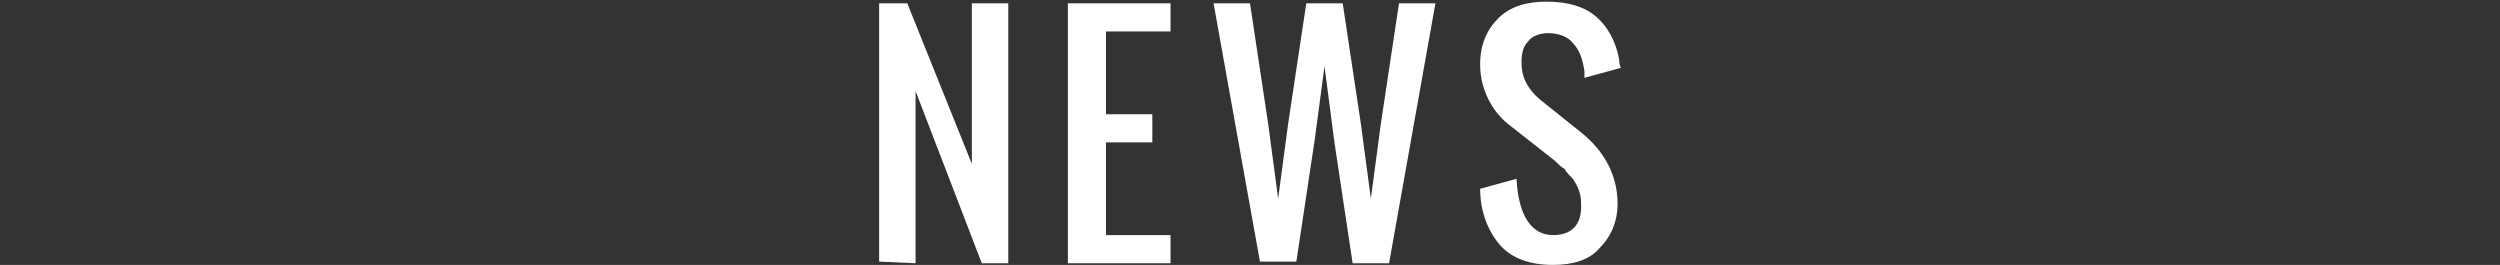
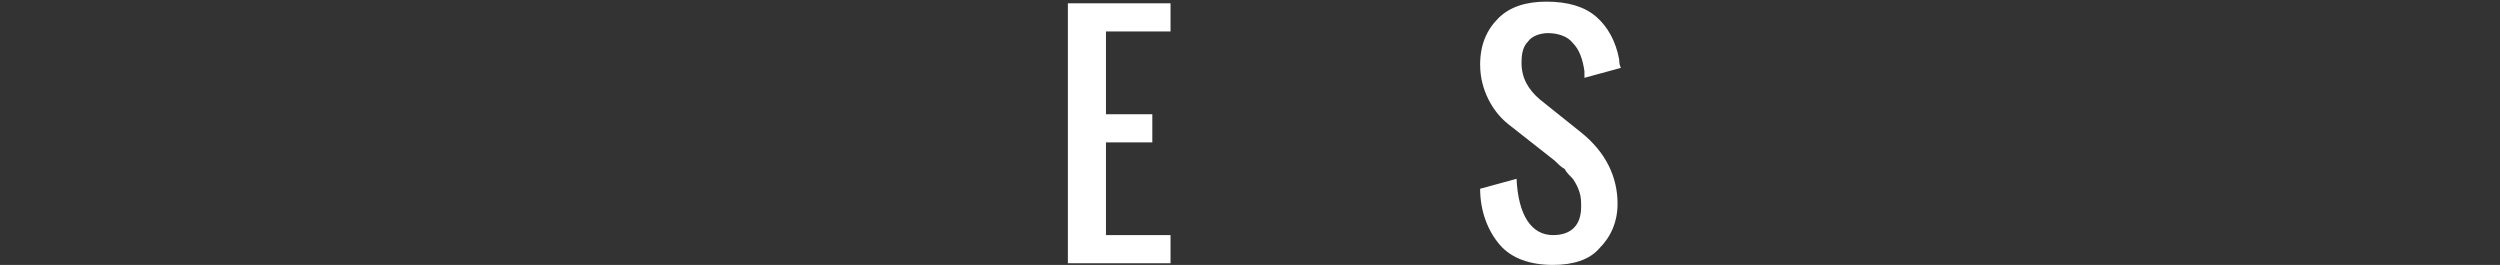
<svg xmlns="http://www.w3.org/2000/svg" version="1.1" id="レイヤー_1" x="0px" y="0px" width="151px" height="16px" viewBox="0 0 151 16" style="enable-background:new 0 0 151 16;" xml:space="preserve">
  <rect x="0" y="0" width="151" height="16" fill="#333333" stroke="none" />
  <style type="text/css">
	.st0{fill:#FFFFFF;}
</style>
  <g>
    <g>
-       <path class="st0" d="M53.1,15.8V0.2h1.7l3.9,9.7V0.2h2.2v15.7h-1.6l-4-10.4v10.4L53.1,15.8L53.1,15.8z" />
      <path class="st0" d="M64.5,15.8V0.2h6.2v1.7h-3.9v5h2.8v1.7h-2.8v5.6h3.9v1.7h-6.2V15.8z" />
-       <path class="st0" d="M76.1,15.8L73.3,0.2h2.2l1.1,7.3l0.6,4.5l0.6-4.5l1.1-7.3h2.2l1.1,7.3l0.6,4.5l0.6-4.5l1.1-7.3h2.2l-2.8,15.7    h-2.2l-1.1-7.3L80,4l-0.6,4.5l-1.1,7.3h-2.2V15.8z" />
      <path class="st0" d="M93.8,16c-1.4,0-2.5-0.4-3.2-1.2s-1.2-2-1.2-3.4l2.2-0.6c0.1,2.2,0.9,3.4,2.2,3.4c1.1,0,1.7-0.6,1.7-1.7    c0-0.3,0-0.6-0.1-0.9c-0.1-0.3-0.2-0.5-0.4-0.8c-0.2-0.2-0.4-0.4-0.5-0.6c-0.2-0.1-0.4-0.3-0.6-0.5l-2.8-2.2    c-0.5-0.4-0.9-0.9-1.2-1.5c-0.3-0.6-0.5-1.3-0.5-2.1c0-1.2,0.4-2.1,1.1-2.8s1.7-1,2.9-1c1.3,0,2.3,0.3,3,0.9s1.2,1.5,1.4,2.6    c0,0.1,0,0.3,0.1,0.5l-2.2,0.6c0-0.1,0-0.2,0-0.4c-0.1-0.7-0.3-1.3-0.7-1.7c-0.3-0.4-0.9-0.6-1.5-0.6c-0.5,0-1,0.2-1.2,0.5    c-0.3,0.3-0.4,0.7-0.4,1.3c0,0.9,0.4,1.6,1.1,2.2l2.5,2c1.5,1.2,2.2,2.7,2.2,4.3c0,1.1-0.4,2-1.1,2.7C96,15.7,95,16,93.8,16z" />
    </g>
  </g>
</svg>